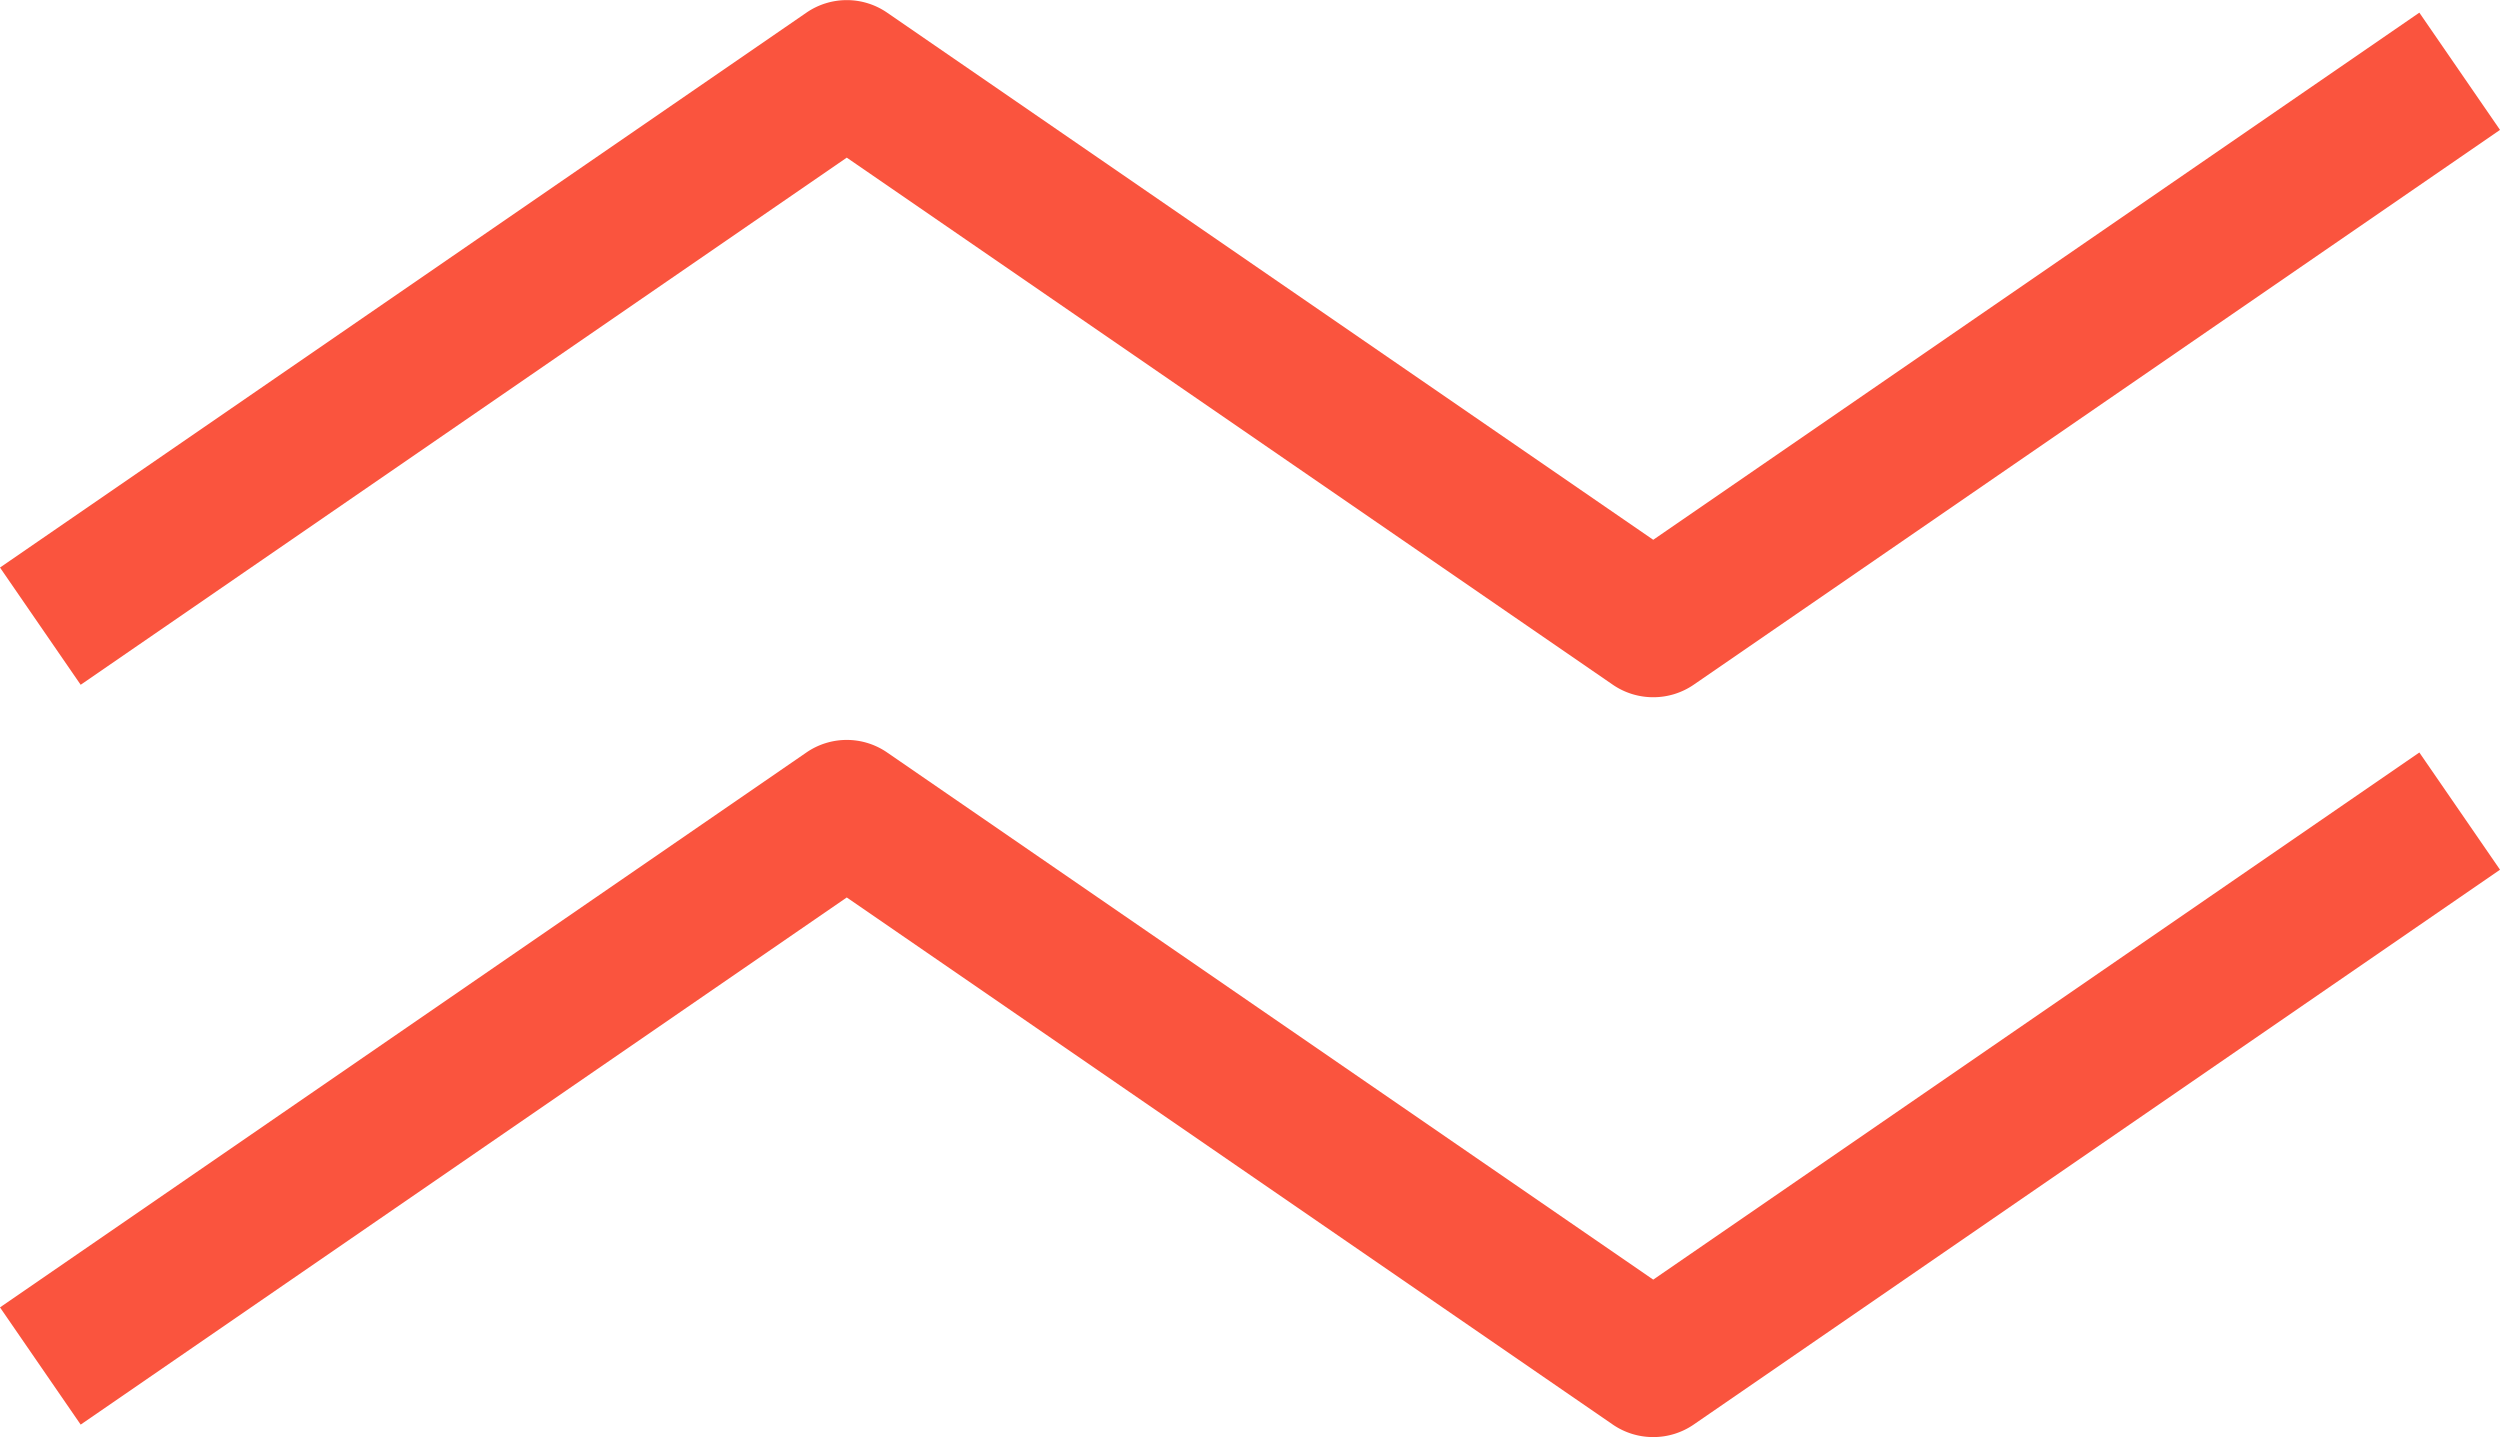
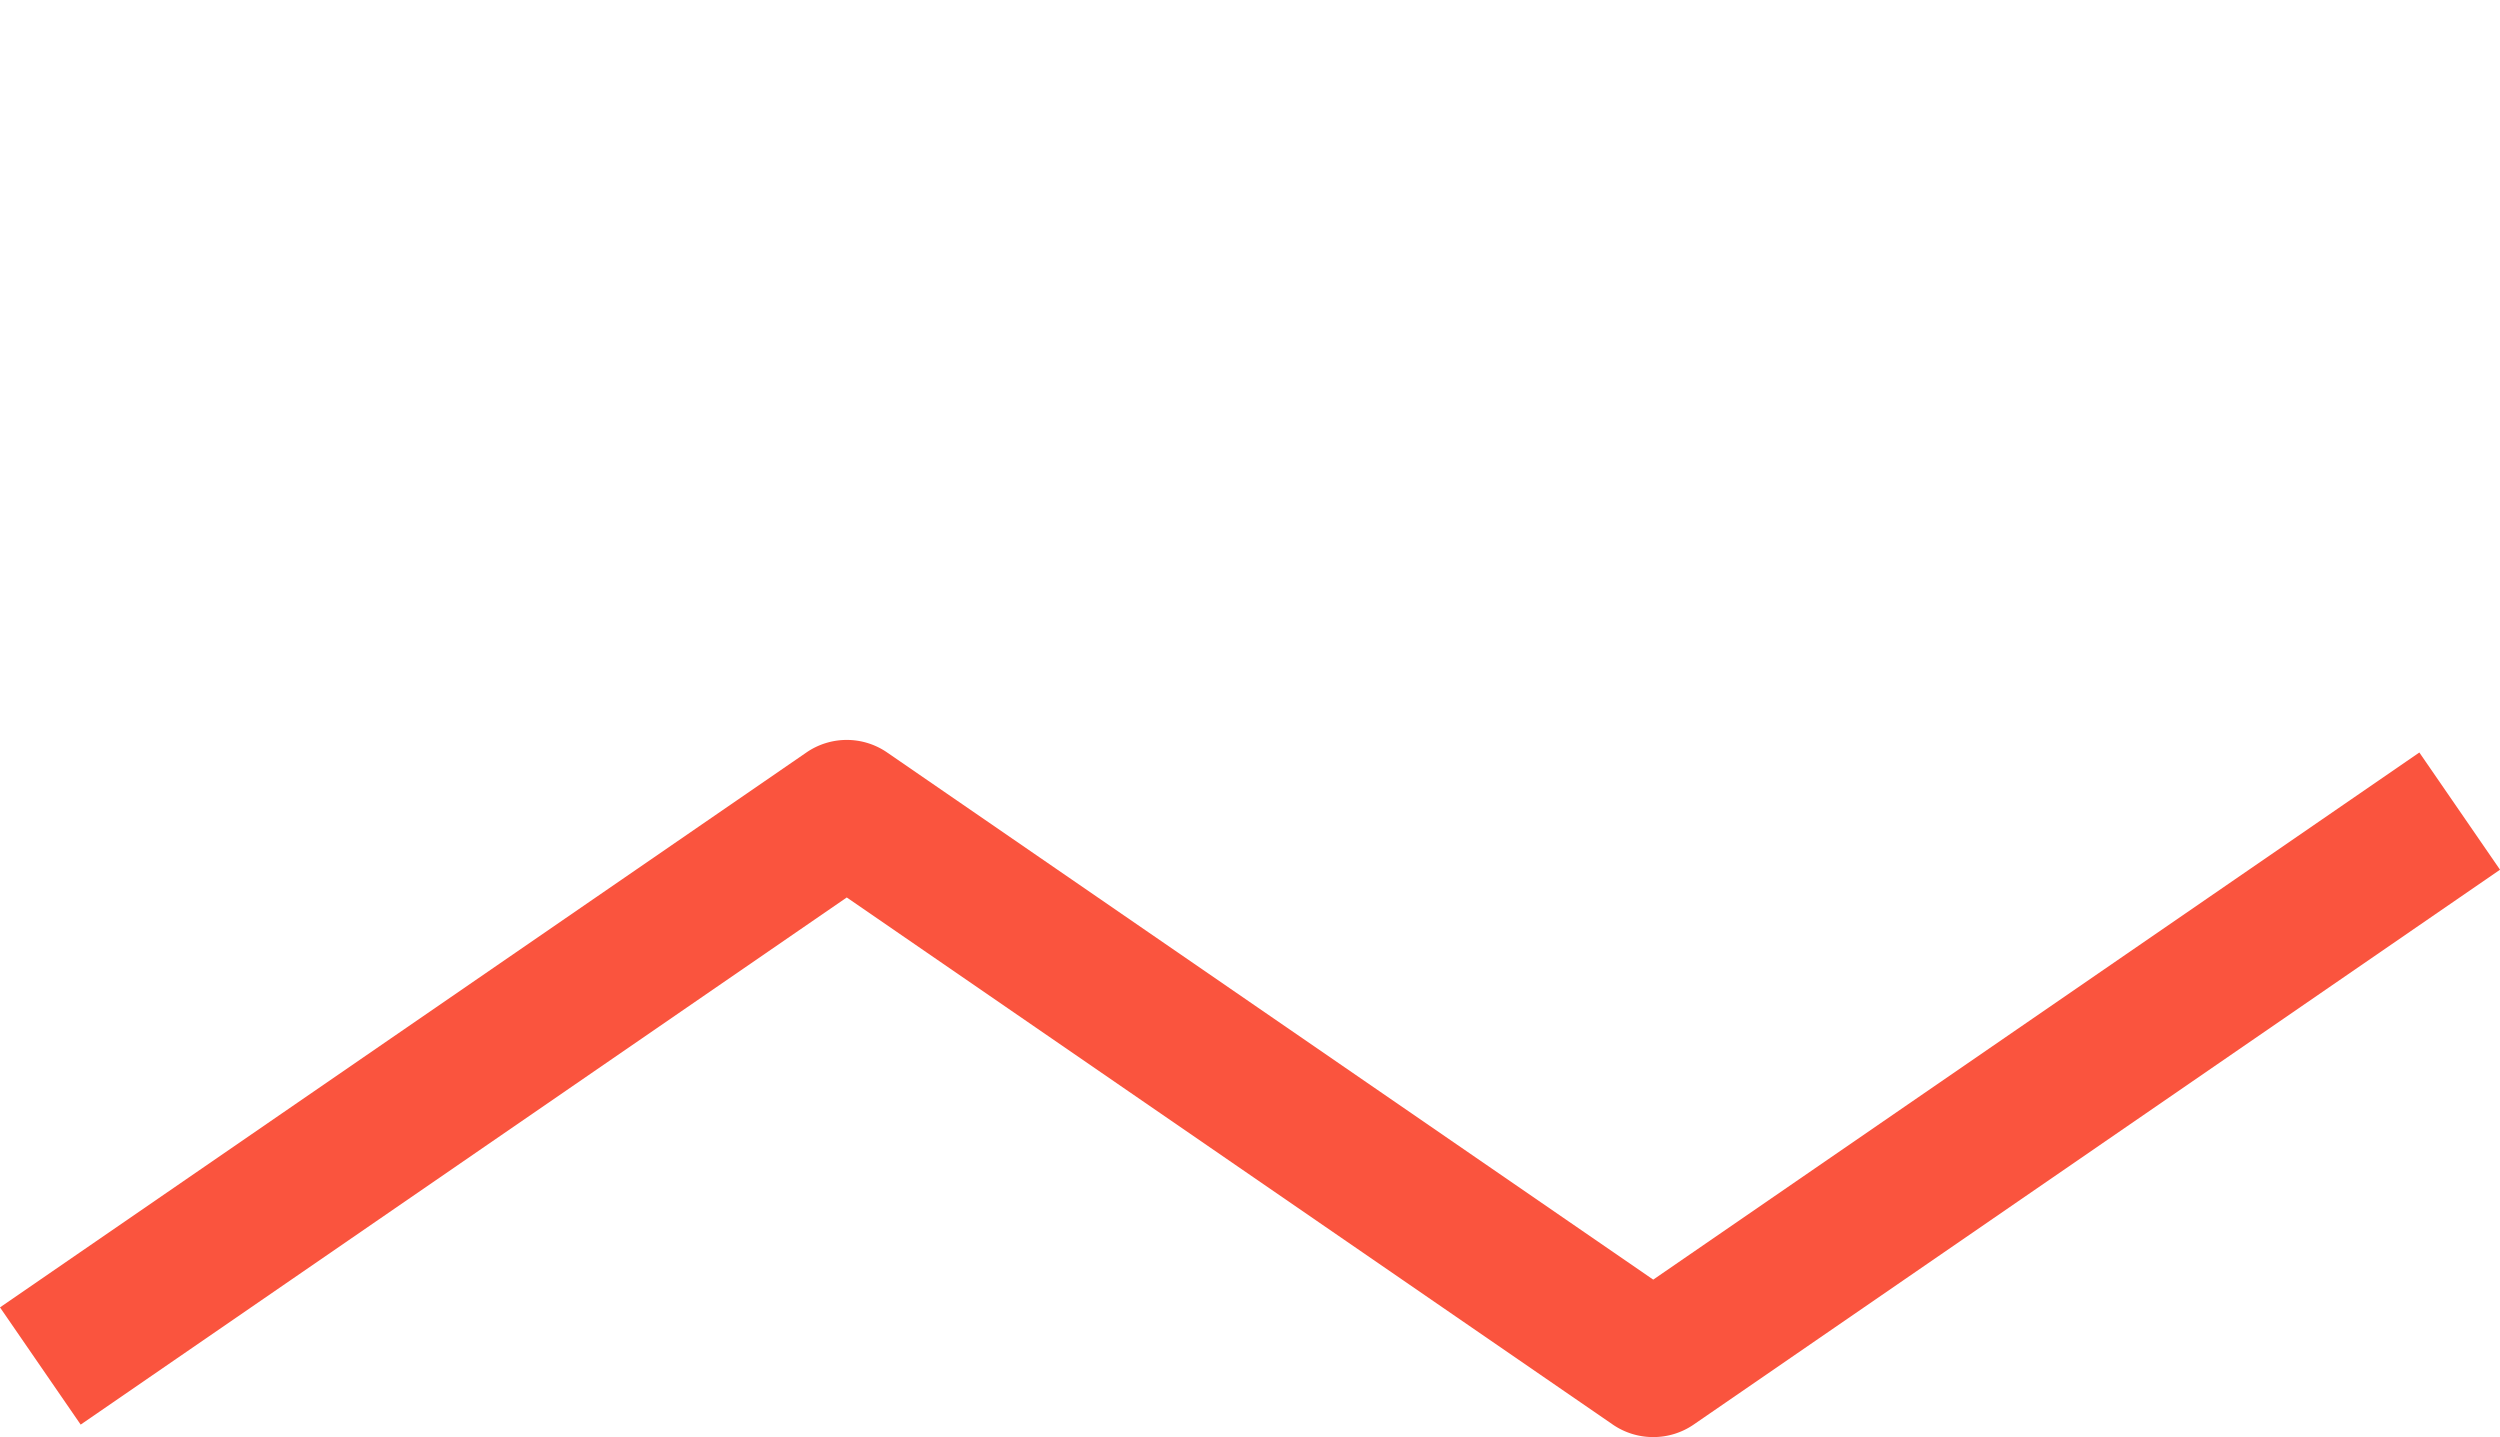
<svg xmlns="http://www.w3.org/2000/svg" width="140.535" height="80.784" viewBox="0 0 140.535 80.784">
  <g transform="translate(-1456.514 -964.067)">
-     <path d="M1549.448,1003.261a4,4,0,0,1-2.267-.7l-43.067-29.633-43.065,29.633-4.535-6.59,45.333-31.193a4,4,0,0,1,4.535,0l43.067,29.633,43.066-29.633,4.535,6.591-45.333,31.193A4,4,0,0,1,1549.448,1003.261Z" transform="translate(0 0)" fill="#fa543e" />
    <path d="M1549.448,1029.254a4,4,0,0,1-2.267-.7l-43.067-29.634-43.065,29.633-4.535-6.59,45.333-31.194a4,4,0,0,1,4.535,0l43.067,29.634,43.066-29.633,4.535,6.59-45.333,31.194A4,4,0,0,1,1549.448,1029.254Z" transform="translate(0 15.597)" fill="#fa543e" />
  </g>
</svg>